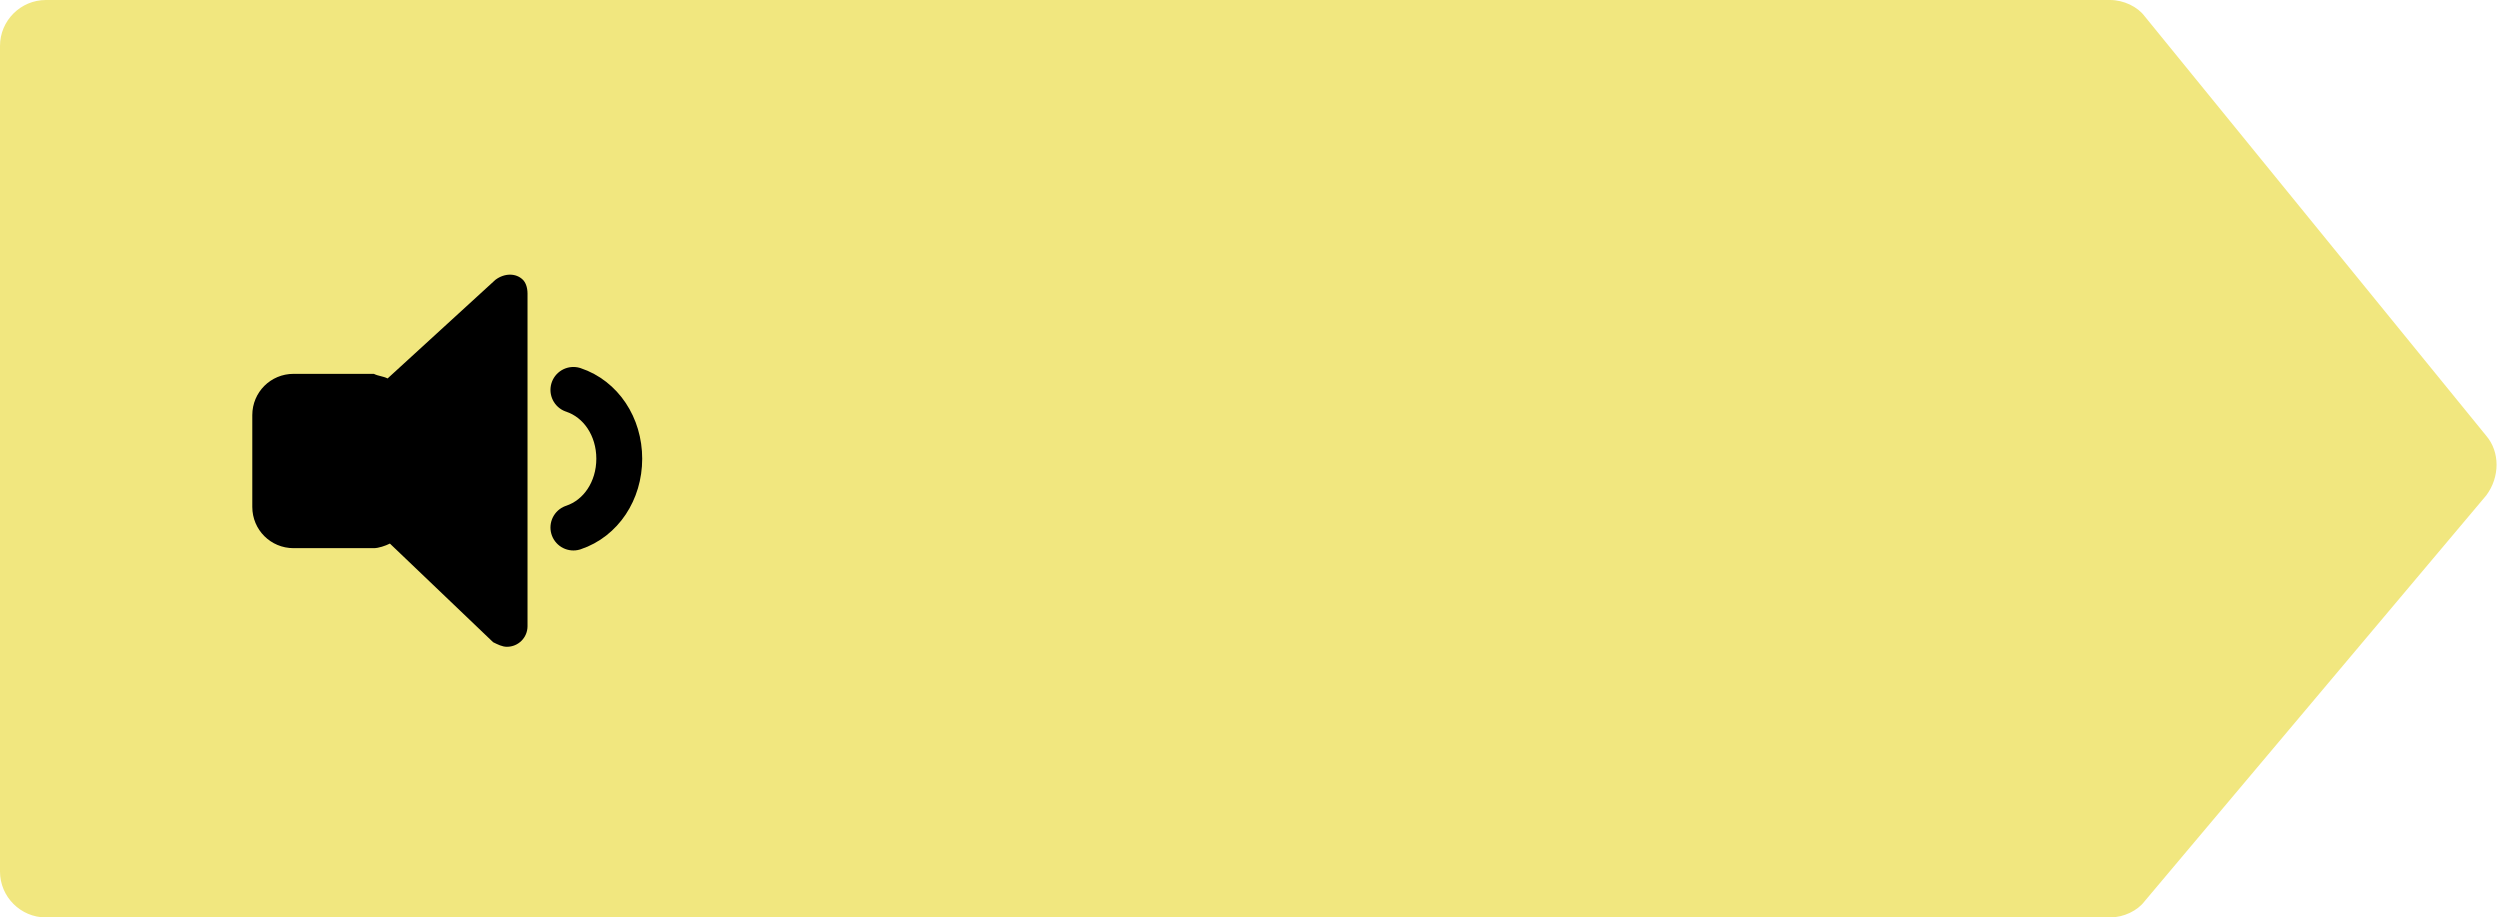
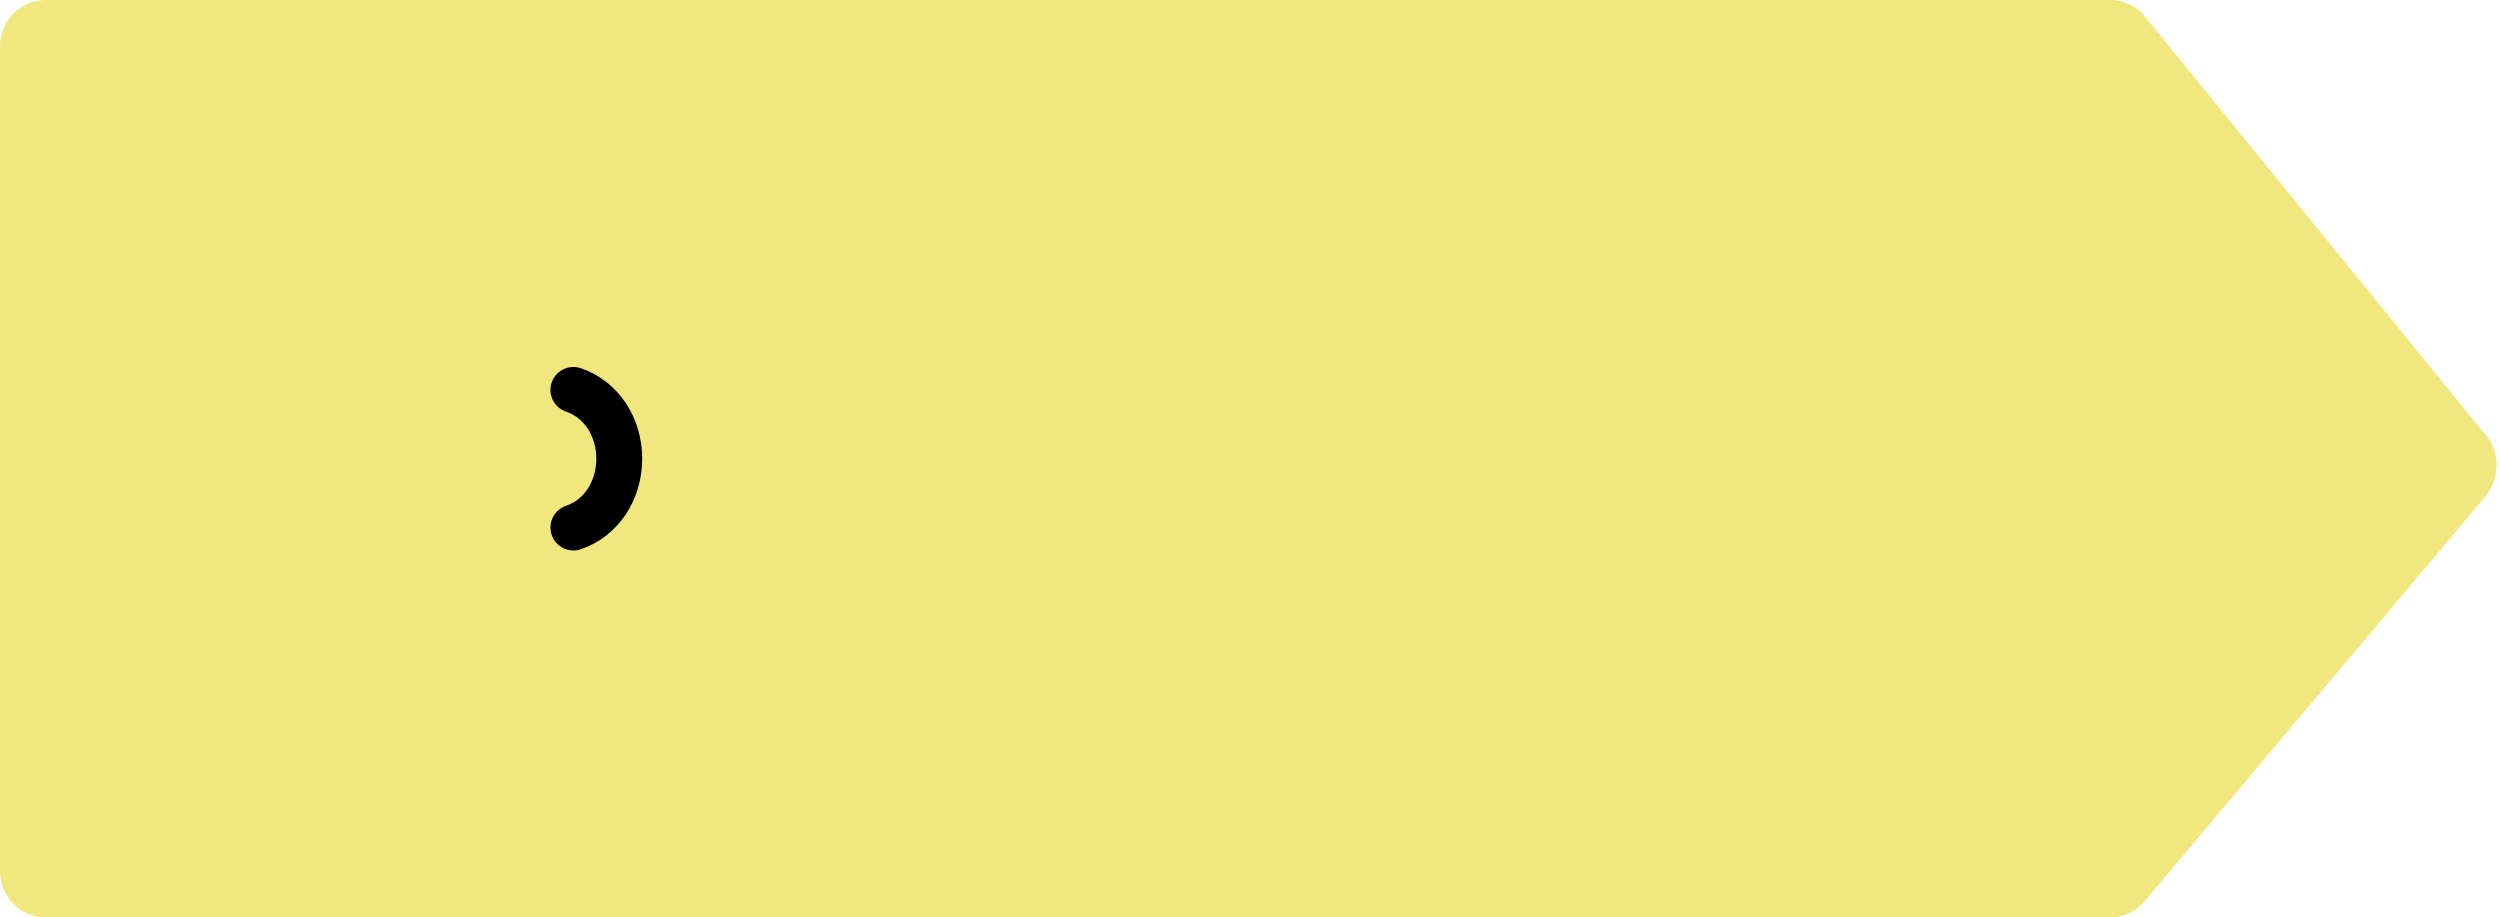
<svg xmlns="http://www.w3.org/2000/svg" version="1.1" id="Layer_1" x="0px" y="0px" viewBox="0 0 109 40" style="enable-background:new 0 0 109 40;" xml:space="preserve" width="109" height="40">
  <style type="text/css">
	.st0{fill:#F1E77F;}
	.st1{fill:none;stroke:#000000;stroke-width:2;stroke-linecap:round;stroke-linejoin:round;}
</style>
  <title>Group 5</title>
  <desc>Created with Sketch.</desc>
  <g id="October">
    <g id="Is-it-a-bird_x3F_-1" transform="translate(-526, -297)">
      <g id="icon-balloon-normal" transform="translate(526, 297)">
        <g id="Group-5">
          <path id="Rectangle-8" class="st0" d="M2,0h90c0.6,0,1.2,0.3,1.5,0.7L108.4,19c0.6,0.7,0.6,1.8,0,2.6L93.5,39.3      C93.2,39.7,92.6,40,92,40H2c-1.1,0-2-0.9-2-2V2C0,0.9,0.9,0,2,0z" />
          <g id="icon-audio" transform="translate(11, 11)">
-             <path id="speaker" d="M5.9,5.5l4.7-4.3c0.4-0.3,0.9-0.3,1.2,0C11.9,1.3,12,1.5,12,1.8v14.5c0,0.5-0.4,0.9-0.9,0.9       c-0.2,0-0.4-0.1-0.6-0.2L6,12.7c-0.2,0.1-0.5,0.2-0.7,0.2H1.8c-1,0-1.8-0.8-1.8-1.8v-4c0-1,0.8-1.8,1.8-1.8h3.5       C5.5,5.4,5.7,5.4,5.9,5.5z" />
            <path id="sound" class="st1" d="M14,12c1.2-0.4,2-1.6,2-3c0-1.4-0.8-2.6-2-3" />
          </g>
        </g>
      </g>
    </g>
  </g>
</svg>